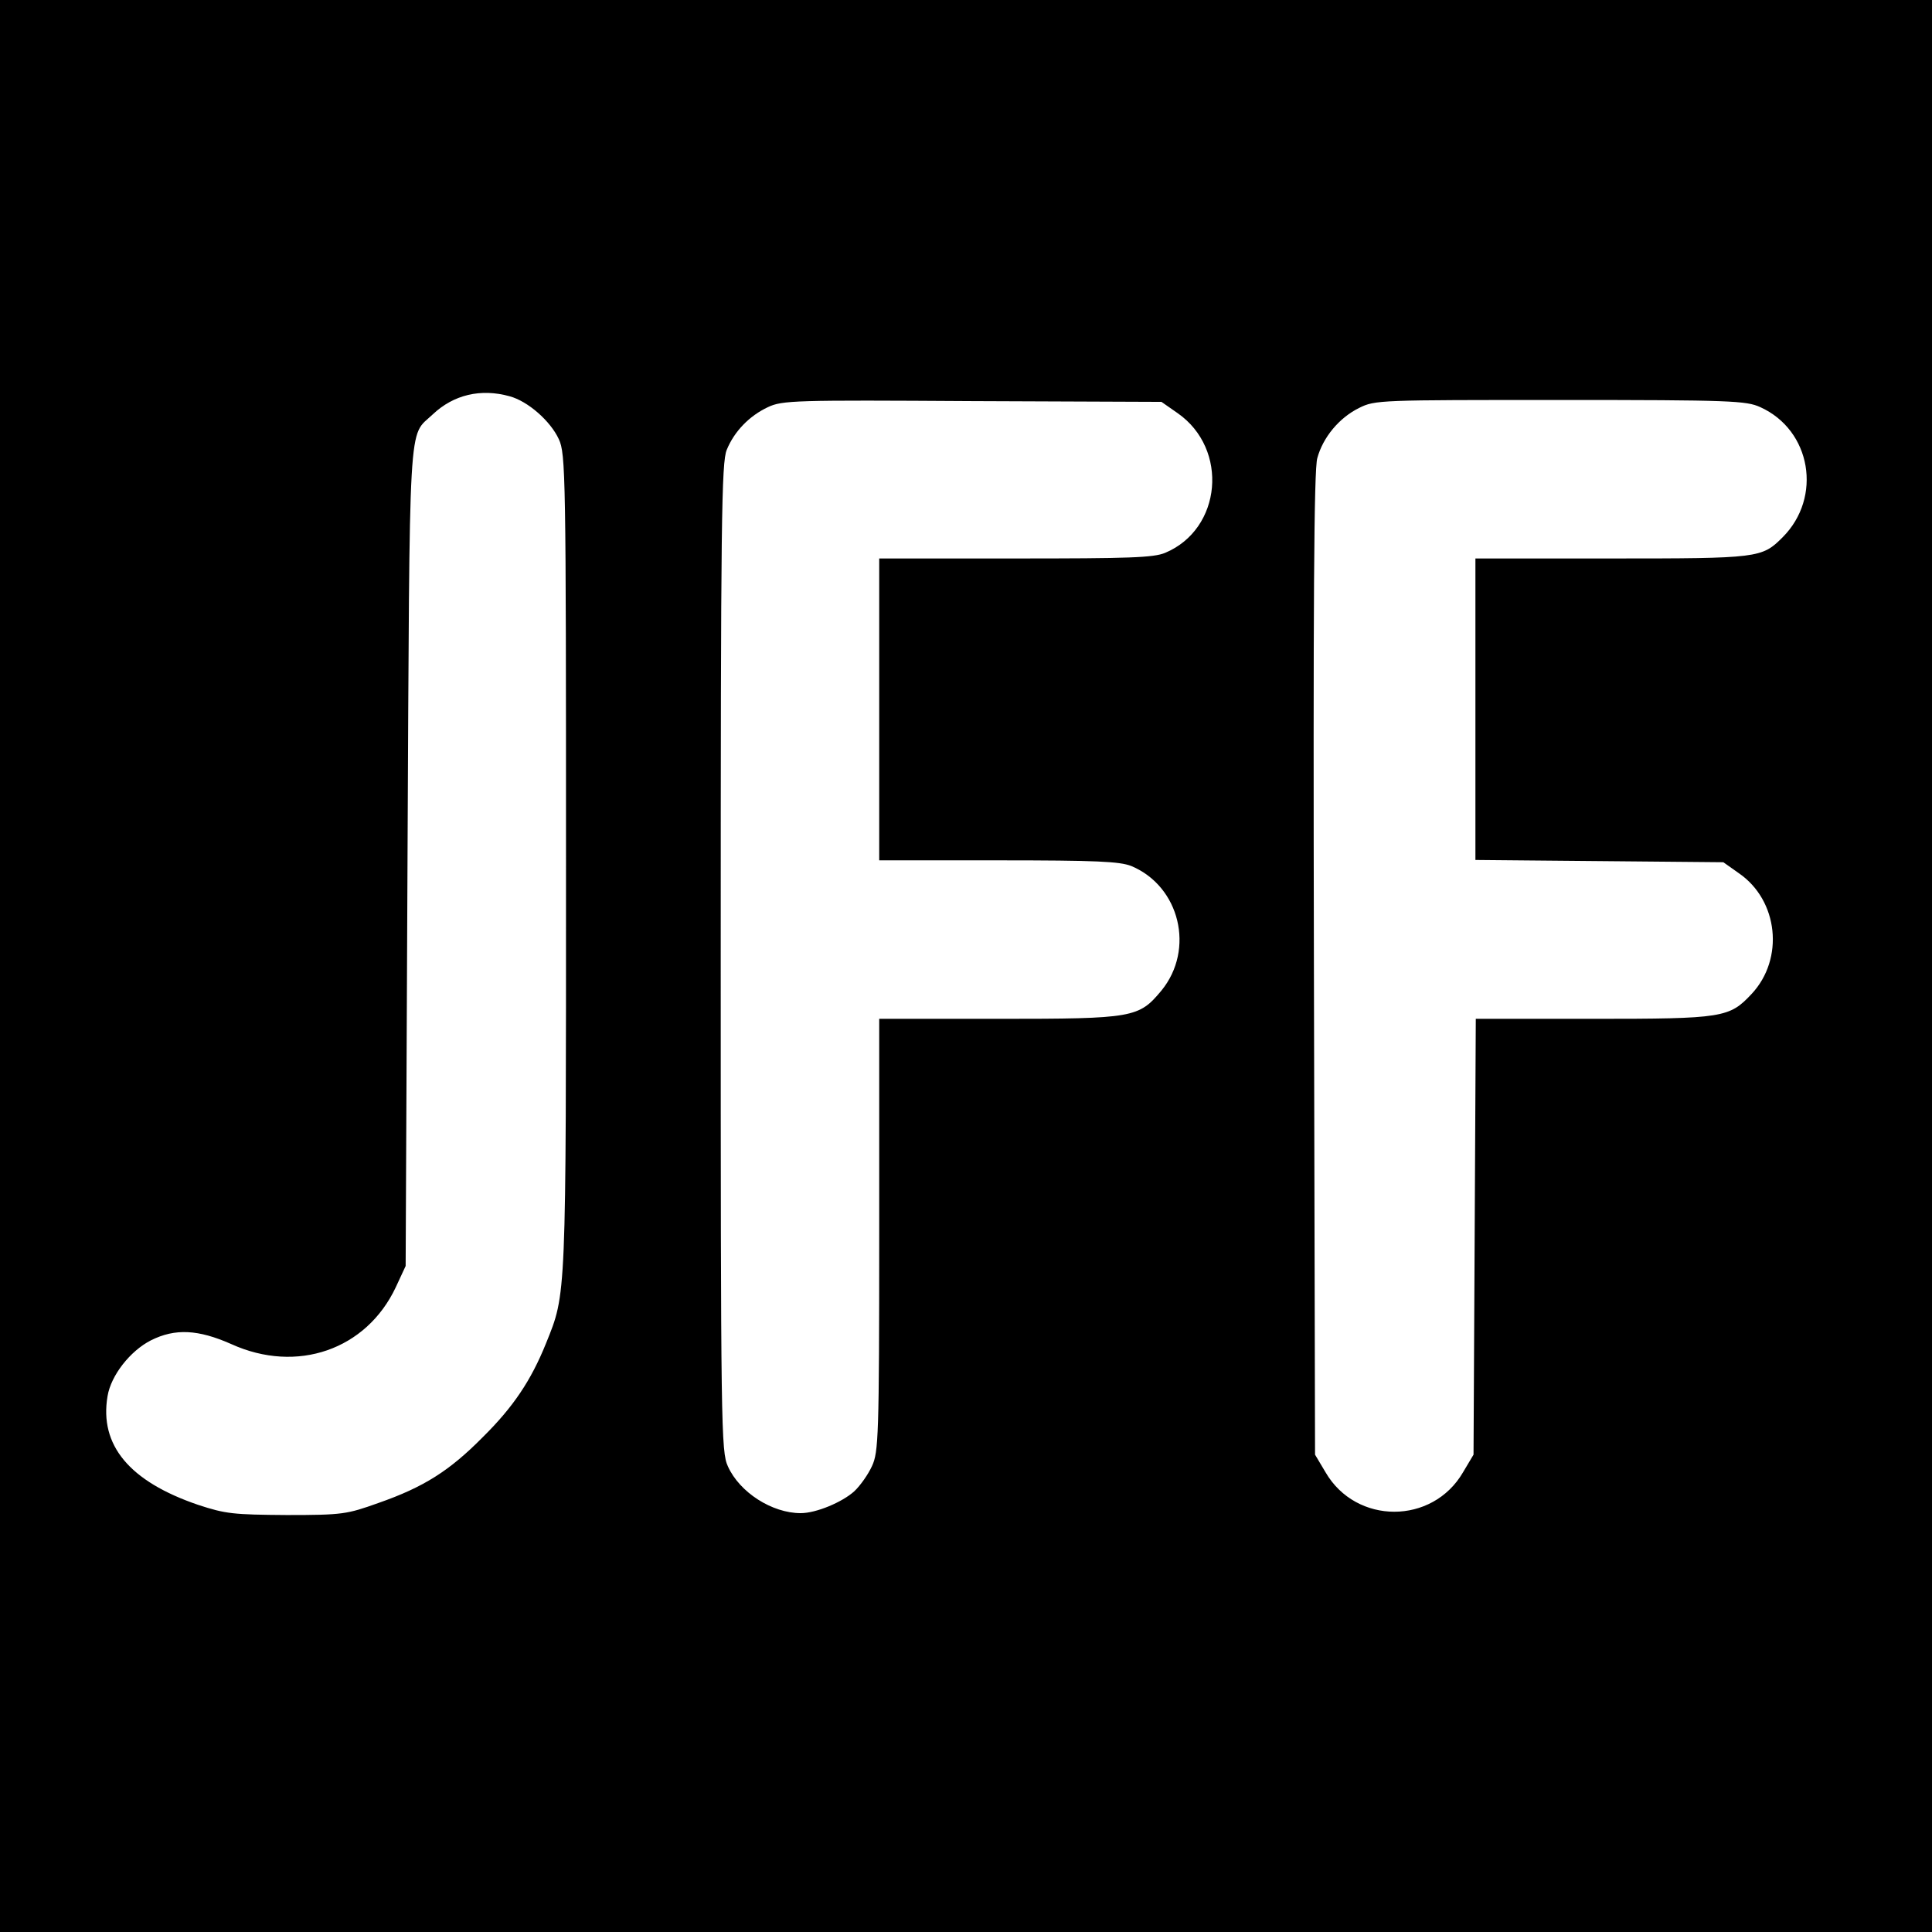
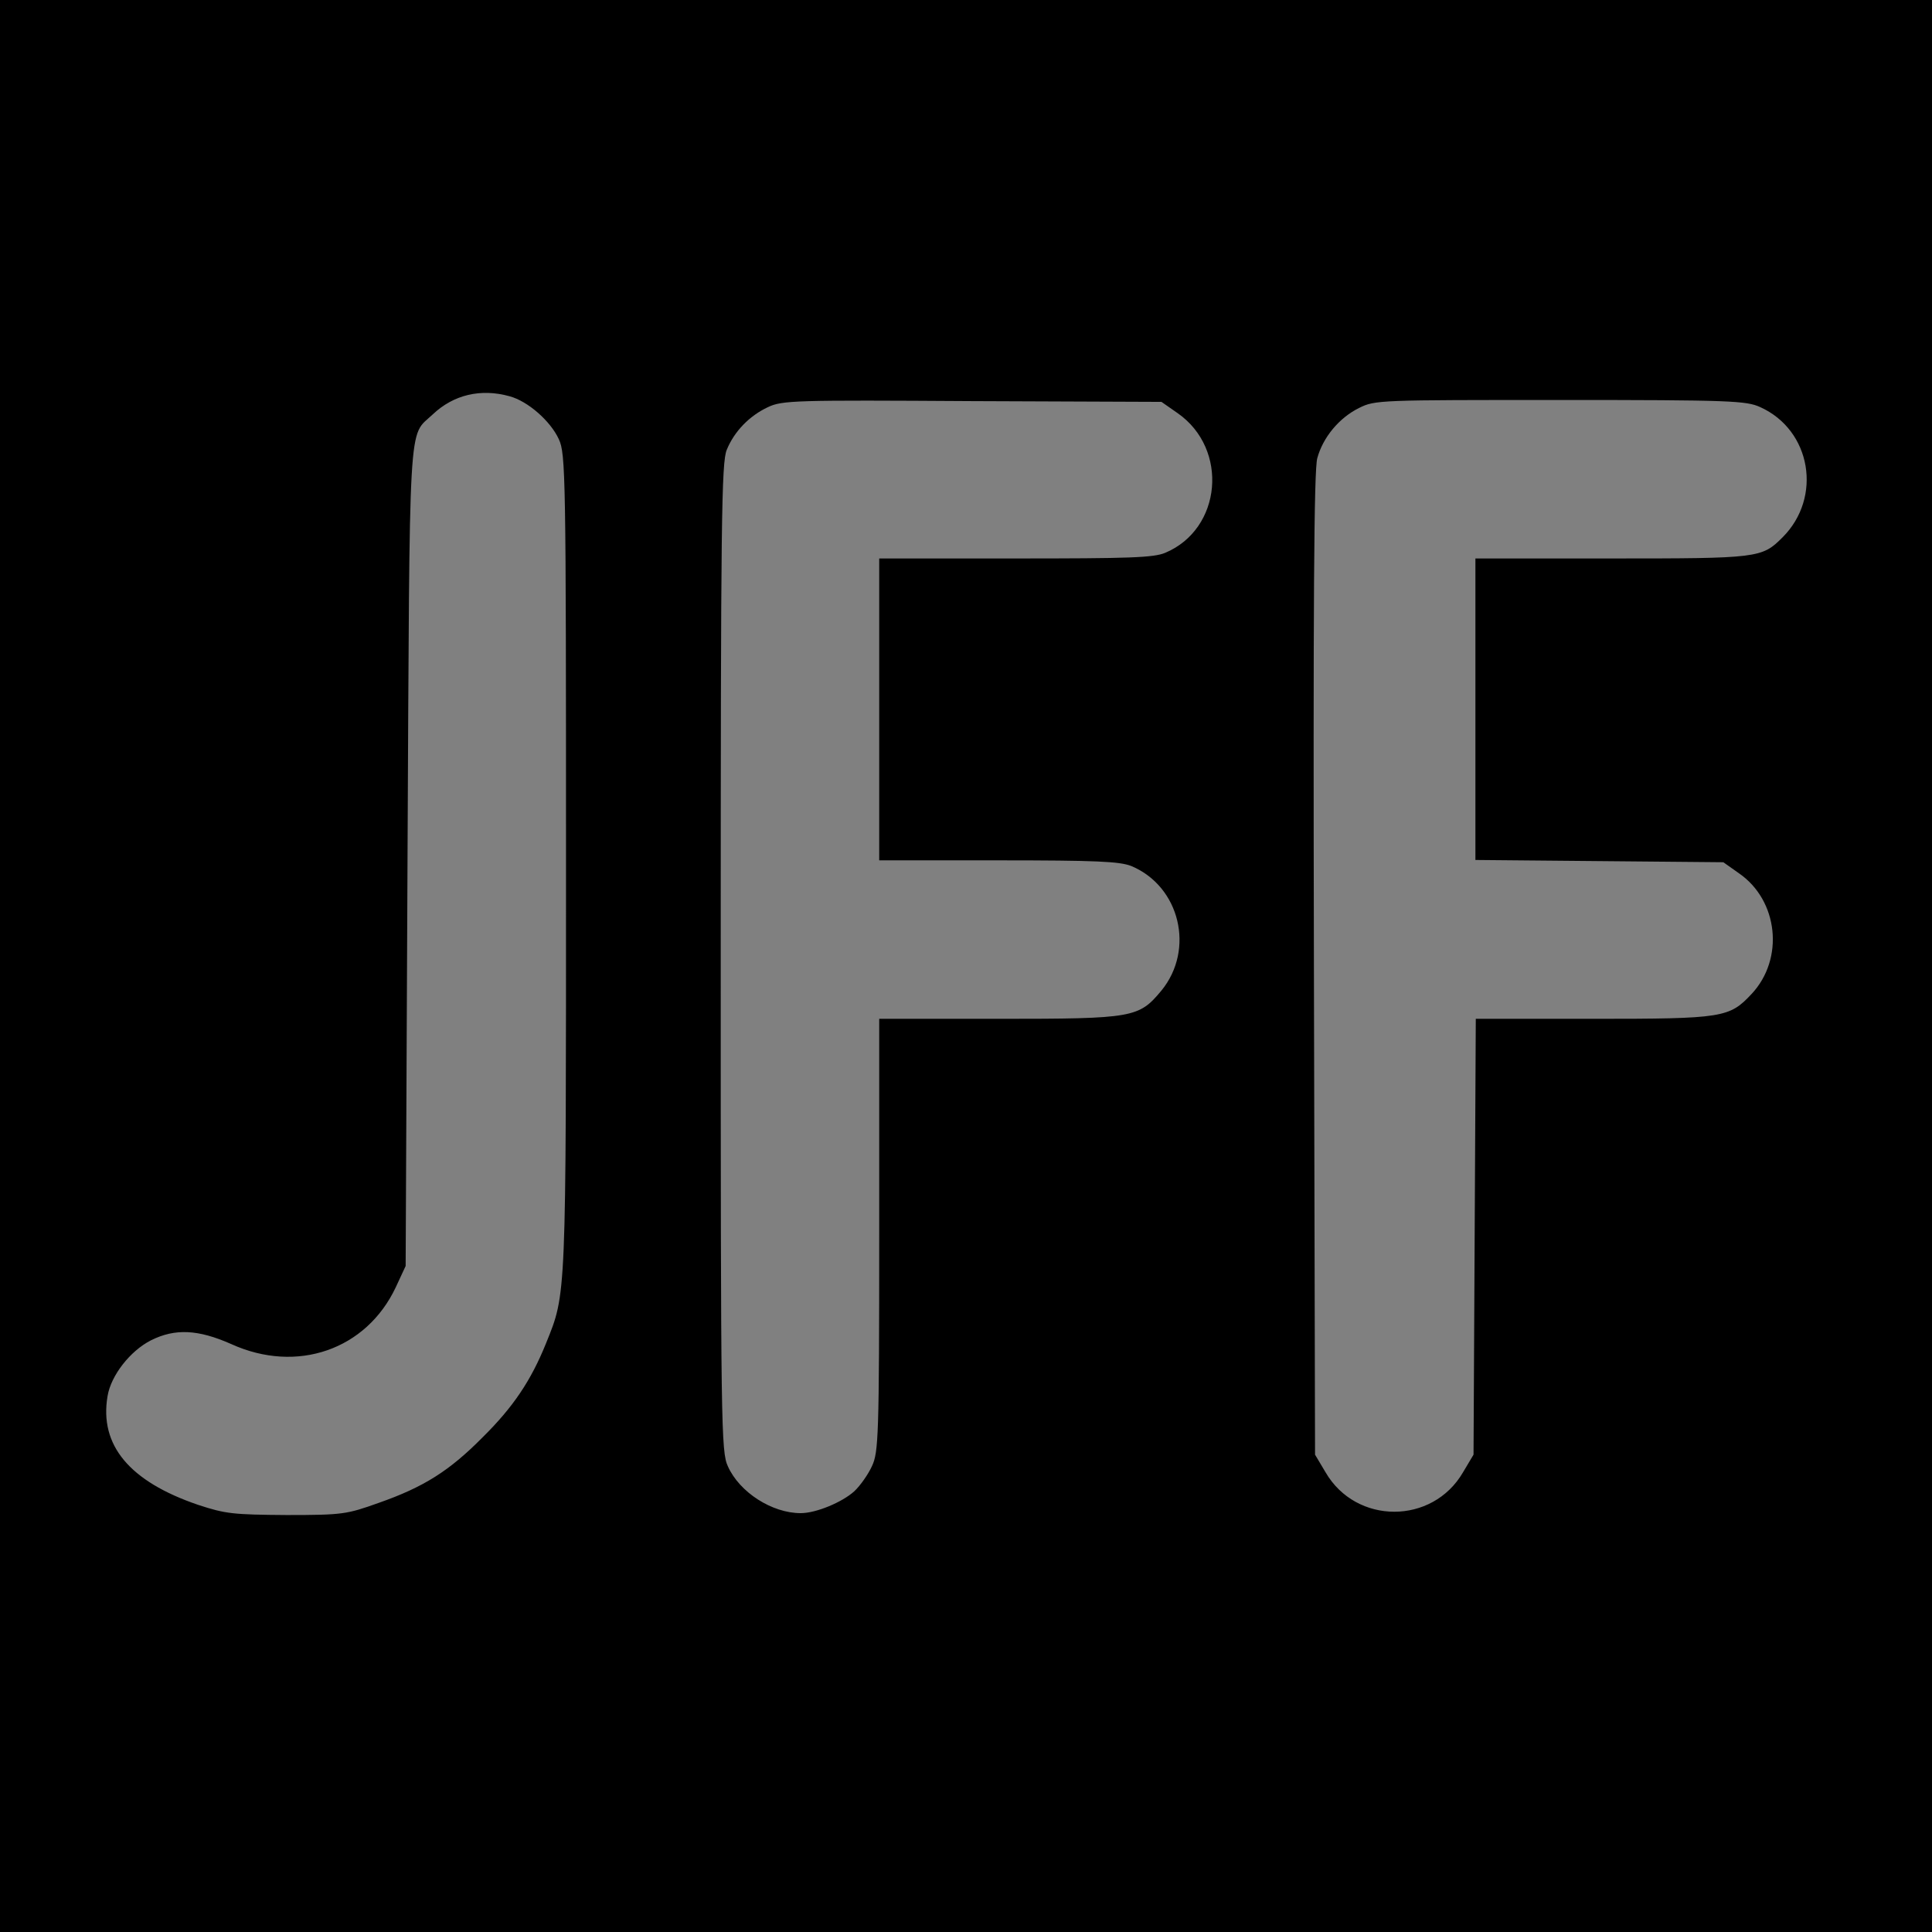
<svg xmlns="http://www.w3.org/2000/svg" version="1.0" width="512pt" height="512pt" viewBox="0 0 512 512" preserveAspectRatio="xMidYMid meet">
  <rect x="0" y="0" width="512" height="512" fill="#808080" stroke="none" />
  <g fill="#000000" stroke="none">
-     <rect x="10" y="10" width="512" height="512" fill="white" />
-   </g>
+     </g>
  <g transform="translate(0,512) scale(0.1,-0.1)" fill="#000000" stroke="none">
    <path d="M0 2560 l0 -2560 2560 0 2560 0 0 2560 0 2560 -2560 0 -2560 0 0 -2560z m1350 1510 c49 -13 109 -66 131 -114 18 -39 19 -92 19 -1121 0 -1165 1 -1141 -53 -1275 -40 -99 -87 -169 -168 -249 -88 -89 -156 -132 -276 -174 -84 -30 -95 -32 -243 -32 -142 1 -162 3 -235 27 -182 62 -262 158 -240 288 9 55 60 120 115 148 64 32 125 29 213 -10 174 -79 358 -15 436 151 l26 56 5 1085 c6 1195 1 1109 67 1172 55 52 127 69 203 48z m1771 -45 c136 -95 117 -307 -33 -370 -31 -13 -95 -15 -398 -15 l-360 0 0 -400 0 -400 315 0 c262 0 322 -3 353 -15 129 -54 169 -221 80 -330 -60 -72 -73 -75 -430 -75 l-318 0 0 -572 c0 -536 -2 -576 -19 -613 -10 -22 -31 -52 -47 -67 -32 -29 -101 -58 -142 -58 -76 0 -162 55 -193 124 -18 39 -19 98 -19 1349 0 1160 2 1312 16 1345 20 49 60 90 109 113 38 18 70 19 542 16 l501 -2 43 -30z m1544 16 c135 -61 165 -239 59 -345 -55 -55 -63 -56 -454 -56 l-360 0 0 -400 0 -399 328 -3 329 -3 41 -29 c105 -72 121 -227 34 -320 -59 -63 -75 -66 -419 -66 l-312 0 -3 -577 -3 -578 -28 -47 c-81 -139 -283 -139 -364 0 l-28 47 -3 1300 c-2 948 0 1311 9 1341 15 55 58 107 111 133 42 21 54 21 533 21 452 0 493 -2 530 -19z" />
  </g>
</svg>